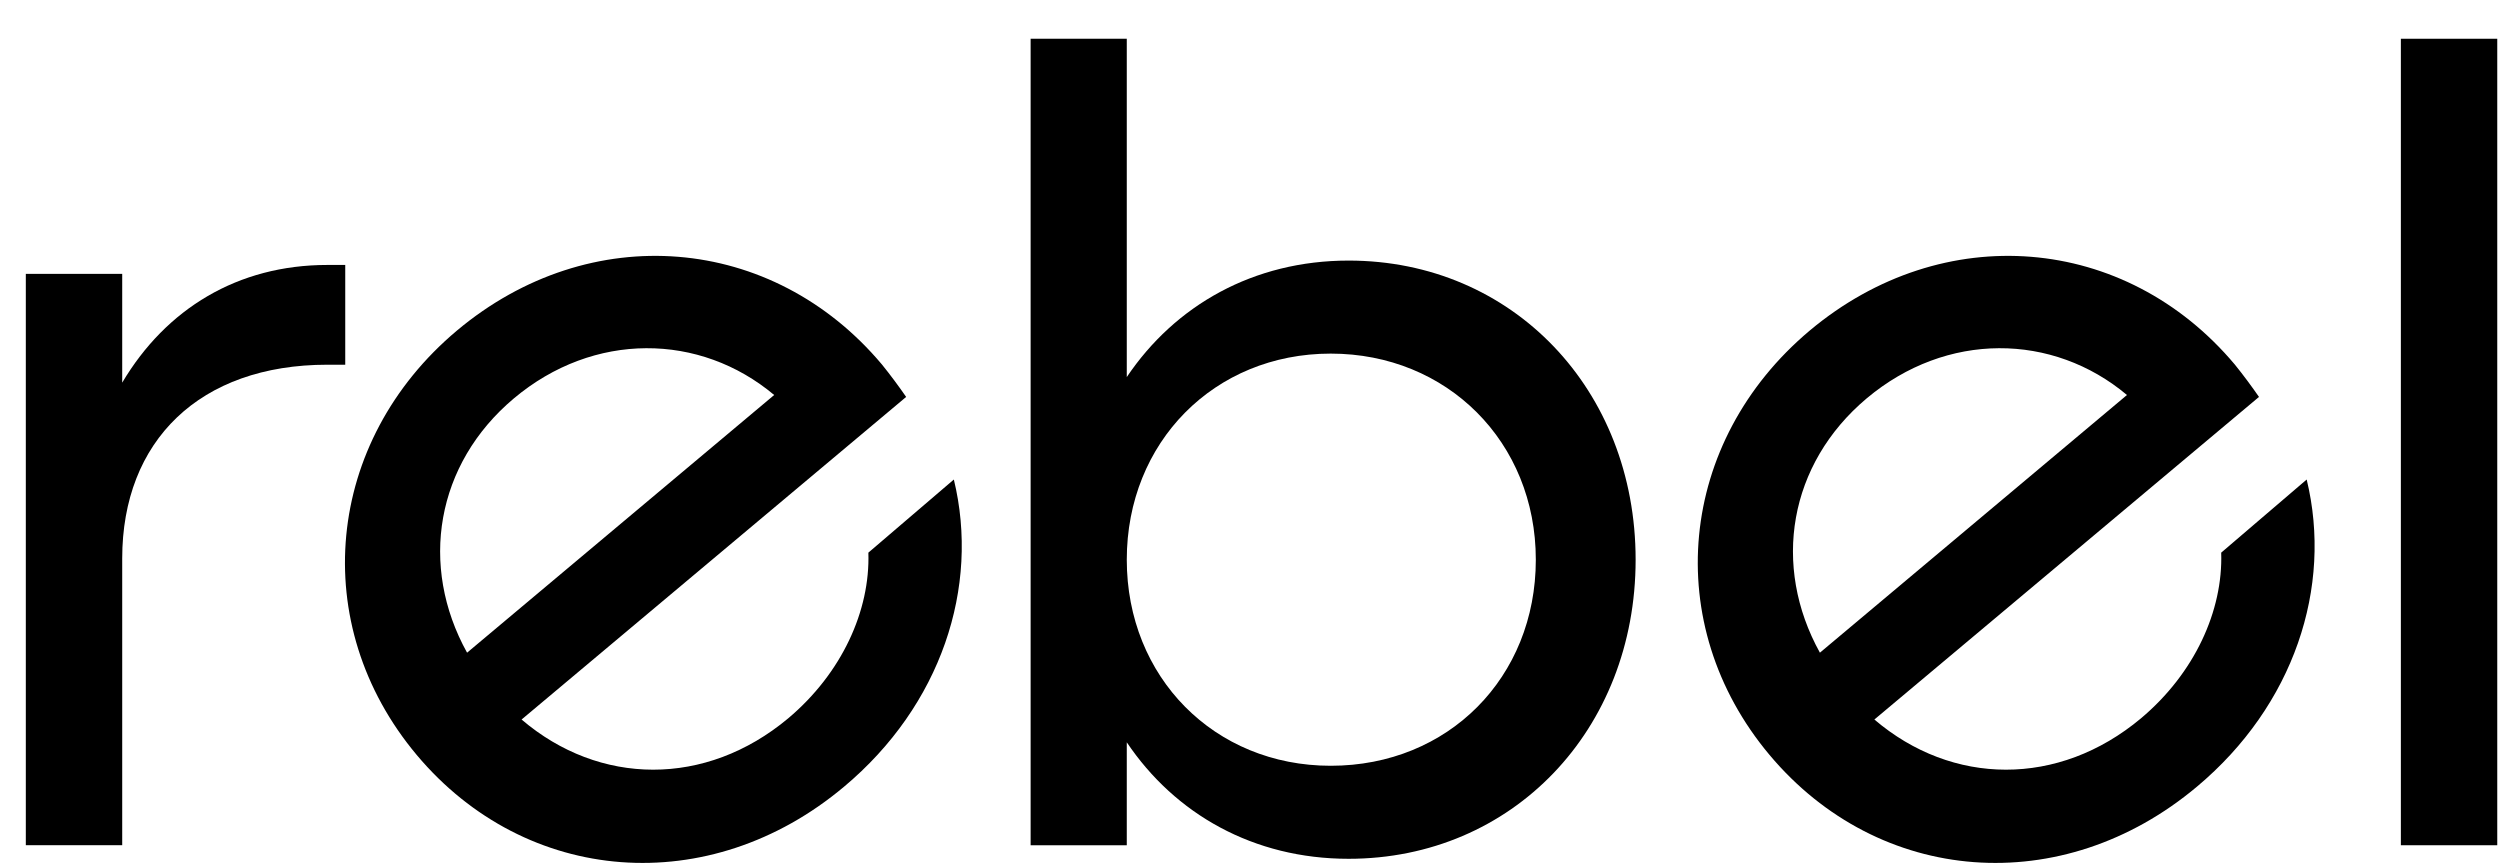
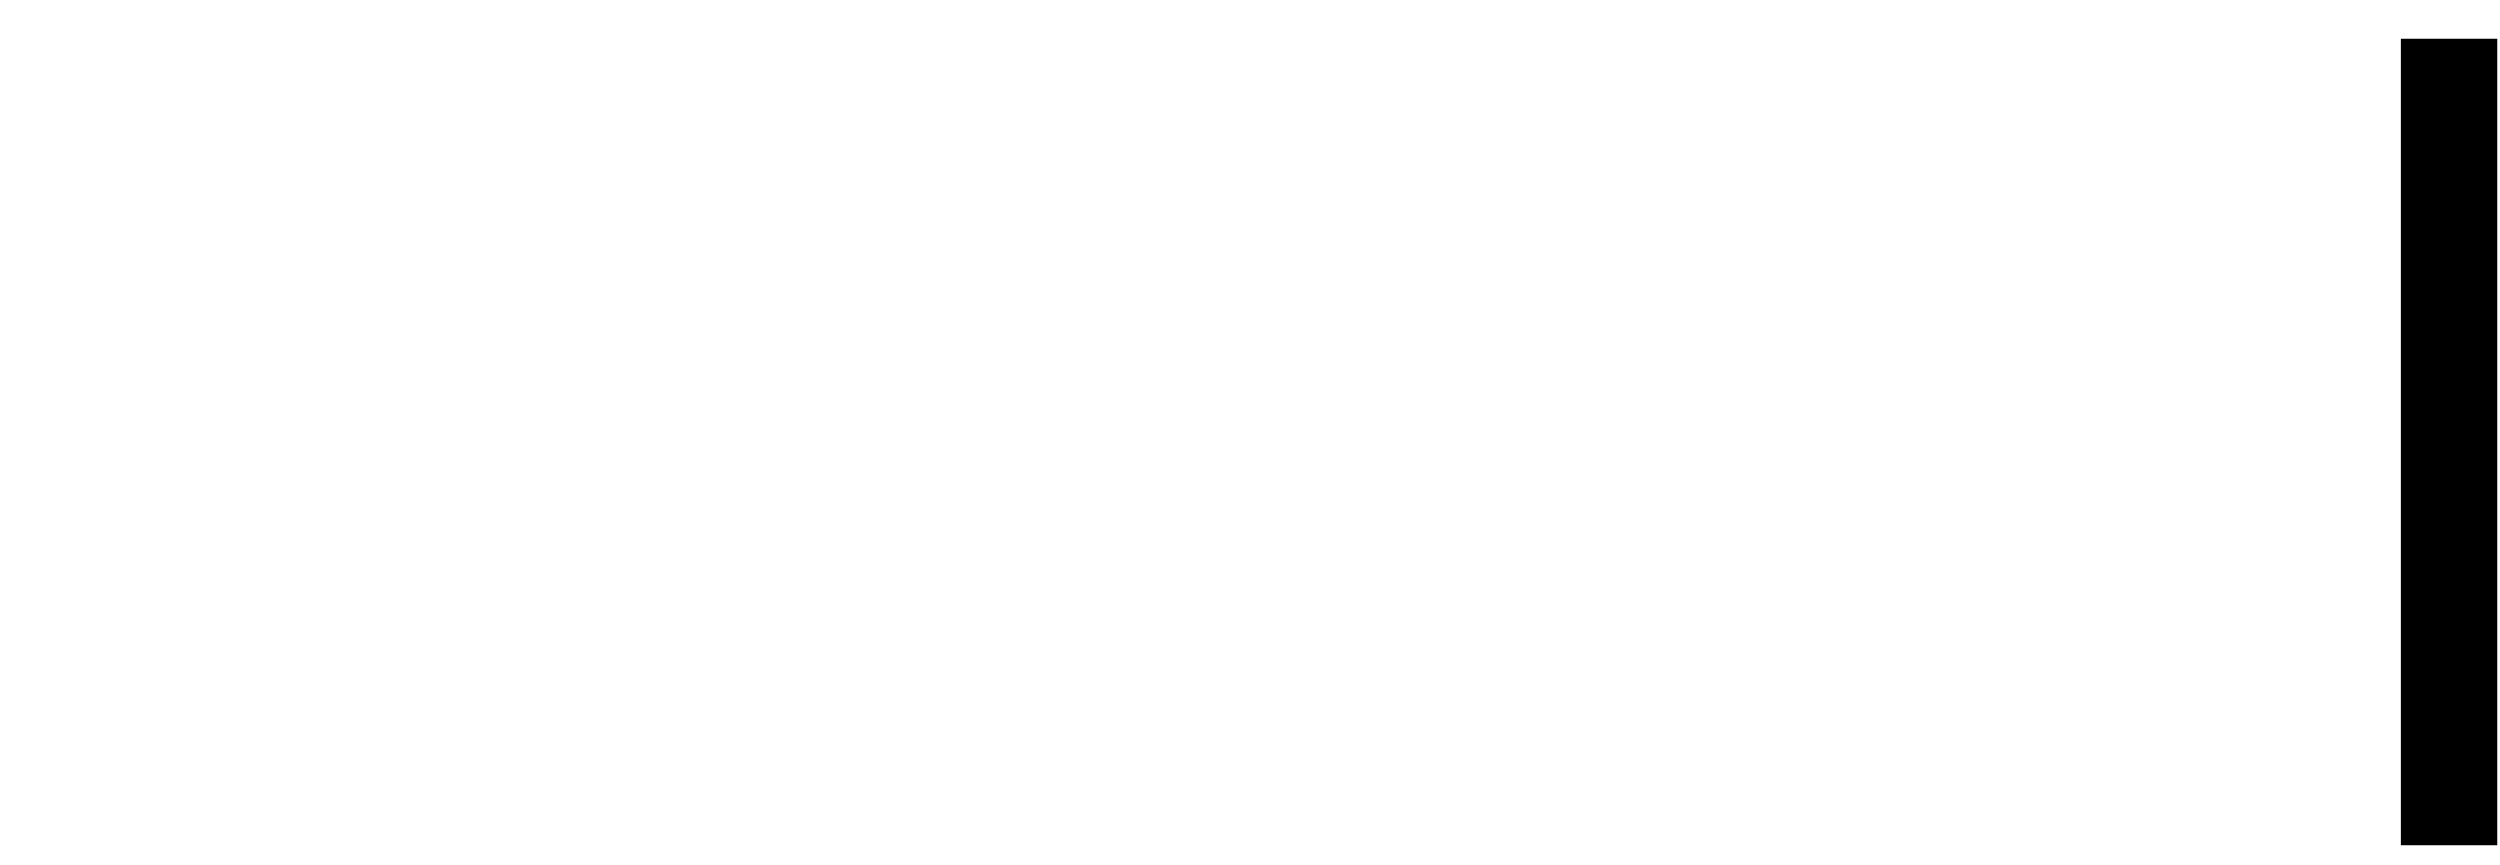
<svg xmlns="http://www.w3.org/2000/svg" width="52" height="18" viewBox="0 0 52 18" fill="none">
  <g id="Group 2">
-     <path id="Vector" d="M6.809 5.511C4.945 5.511 3.454 6.423 2.542 7.959V5.697H0.537V17.58H2.542V11.616C2.542 9.168 4.154 7.586 6.809 7.586H7.181V5.511H6.809Z" fill="black" />
-     <path id="Vector_2" d="M19.84 9.974L18.062 11.495C18.102 12.704 17.508 14.004 16.395 14.941C14.677 16.377 12.466 16.346 10.849 14.966L18.848 8.256C18.702 8.045 18.52 7.798 18.344 7.581C16.067 4.871 12.274 4.554 9.504 6.876C6.758 9.183 6.391 12.986 8.667 15.702C10.944 18.417 14.758 18.714 17.558 16.362C19.573 14.674 20.384 12.216 19.84 9.974ZM10.688 8.287C12.35 6.891 14.561 6.922 16.103 8.216L9.715 13.576C8.713 11.768 9.065 9.652 10.688 8.287Z" fill="black" />
-     <path id="Vector_3" d="M47.979 9.974L46.201 11.495C46.241 12.704 45.647 14.004 44.533 14.941C42.816 16.377 40.604 16.346 38.987 14.966L46.987 8.256C46.841 8.045 46.659 7.798 46.483 7.581C44.206 4.871 40.413 4.554 37.642 6.876C34.897 9.183 34.529 12.986 36.806 15.702C39.083 18.417 42.896 18.714 45.697 16.362C47.712 14.674 48.523 12.216 47.979 9.974ZM38.826 8.287C40.488 6.891 42.7 6.922 44.241 8.216L37.854 13.576C36.852 11.768 37.204 9.652 38.826 8.287Z" fill="black" />
-     <path id="Vector_4" d="M28.051 5.42C26.072 5.42 24.44 6.352 23.437 7.843V0.806H21.437V17.581H23.437V15.44C24.44 16.931 26.072 17.863 28.051 17.863C31.457 17.863 34.021 15.183 34.021 11.642C34.021 8.1 31.457 5.42 28.051 5.42ZM27.679 15.928C25.256 15.928 23.437 14.085 23.437 11.642C23.437 9.198 25.256 7.355 27.679 7.355C30.102 7.355 31.945 9.193 31.945 11.642C31.945 14.09 30.127 15.928 27.679 15.928Z" fill="black" />
    <path id="Vector_5" d="M49.938 0.806V17.581H51.943V0.806H49.938Z" fill="black" />
  </g>
</svg>